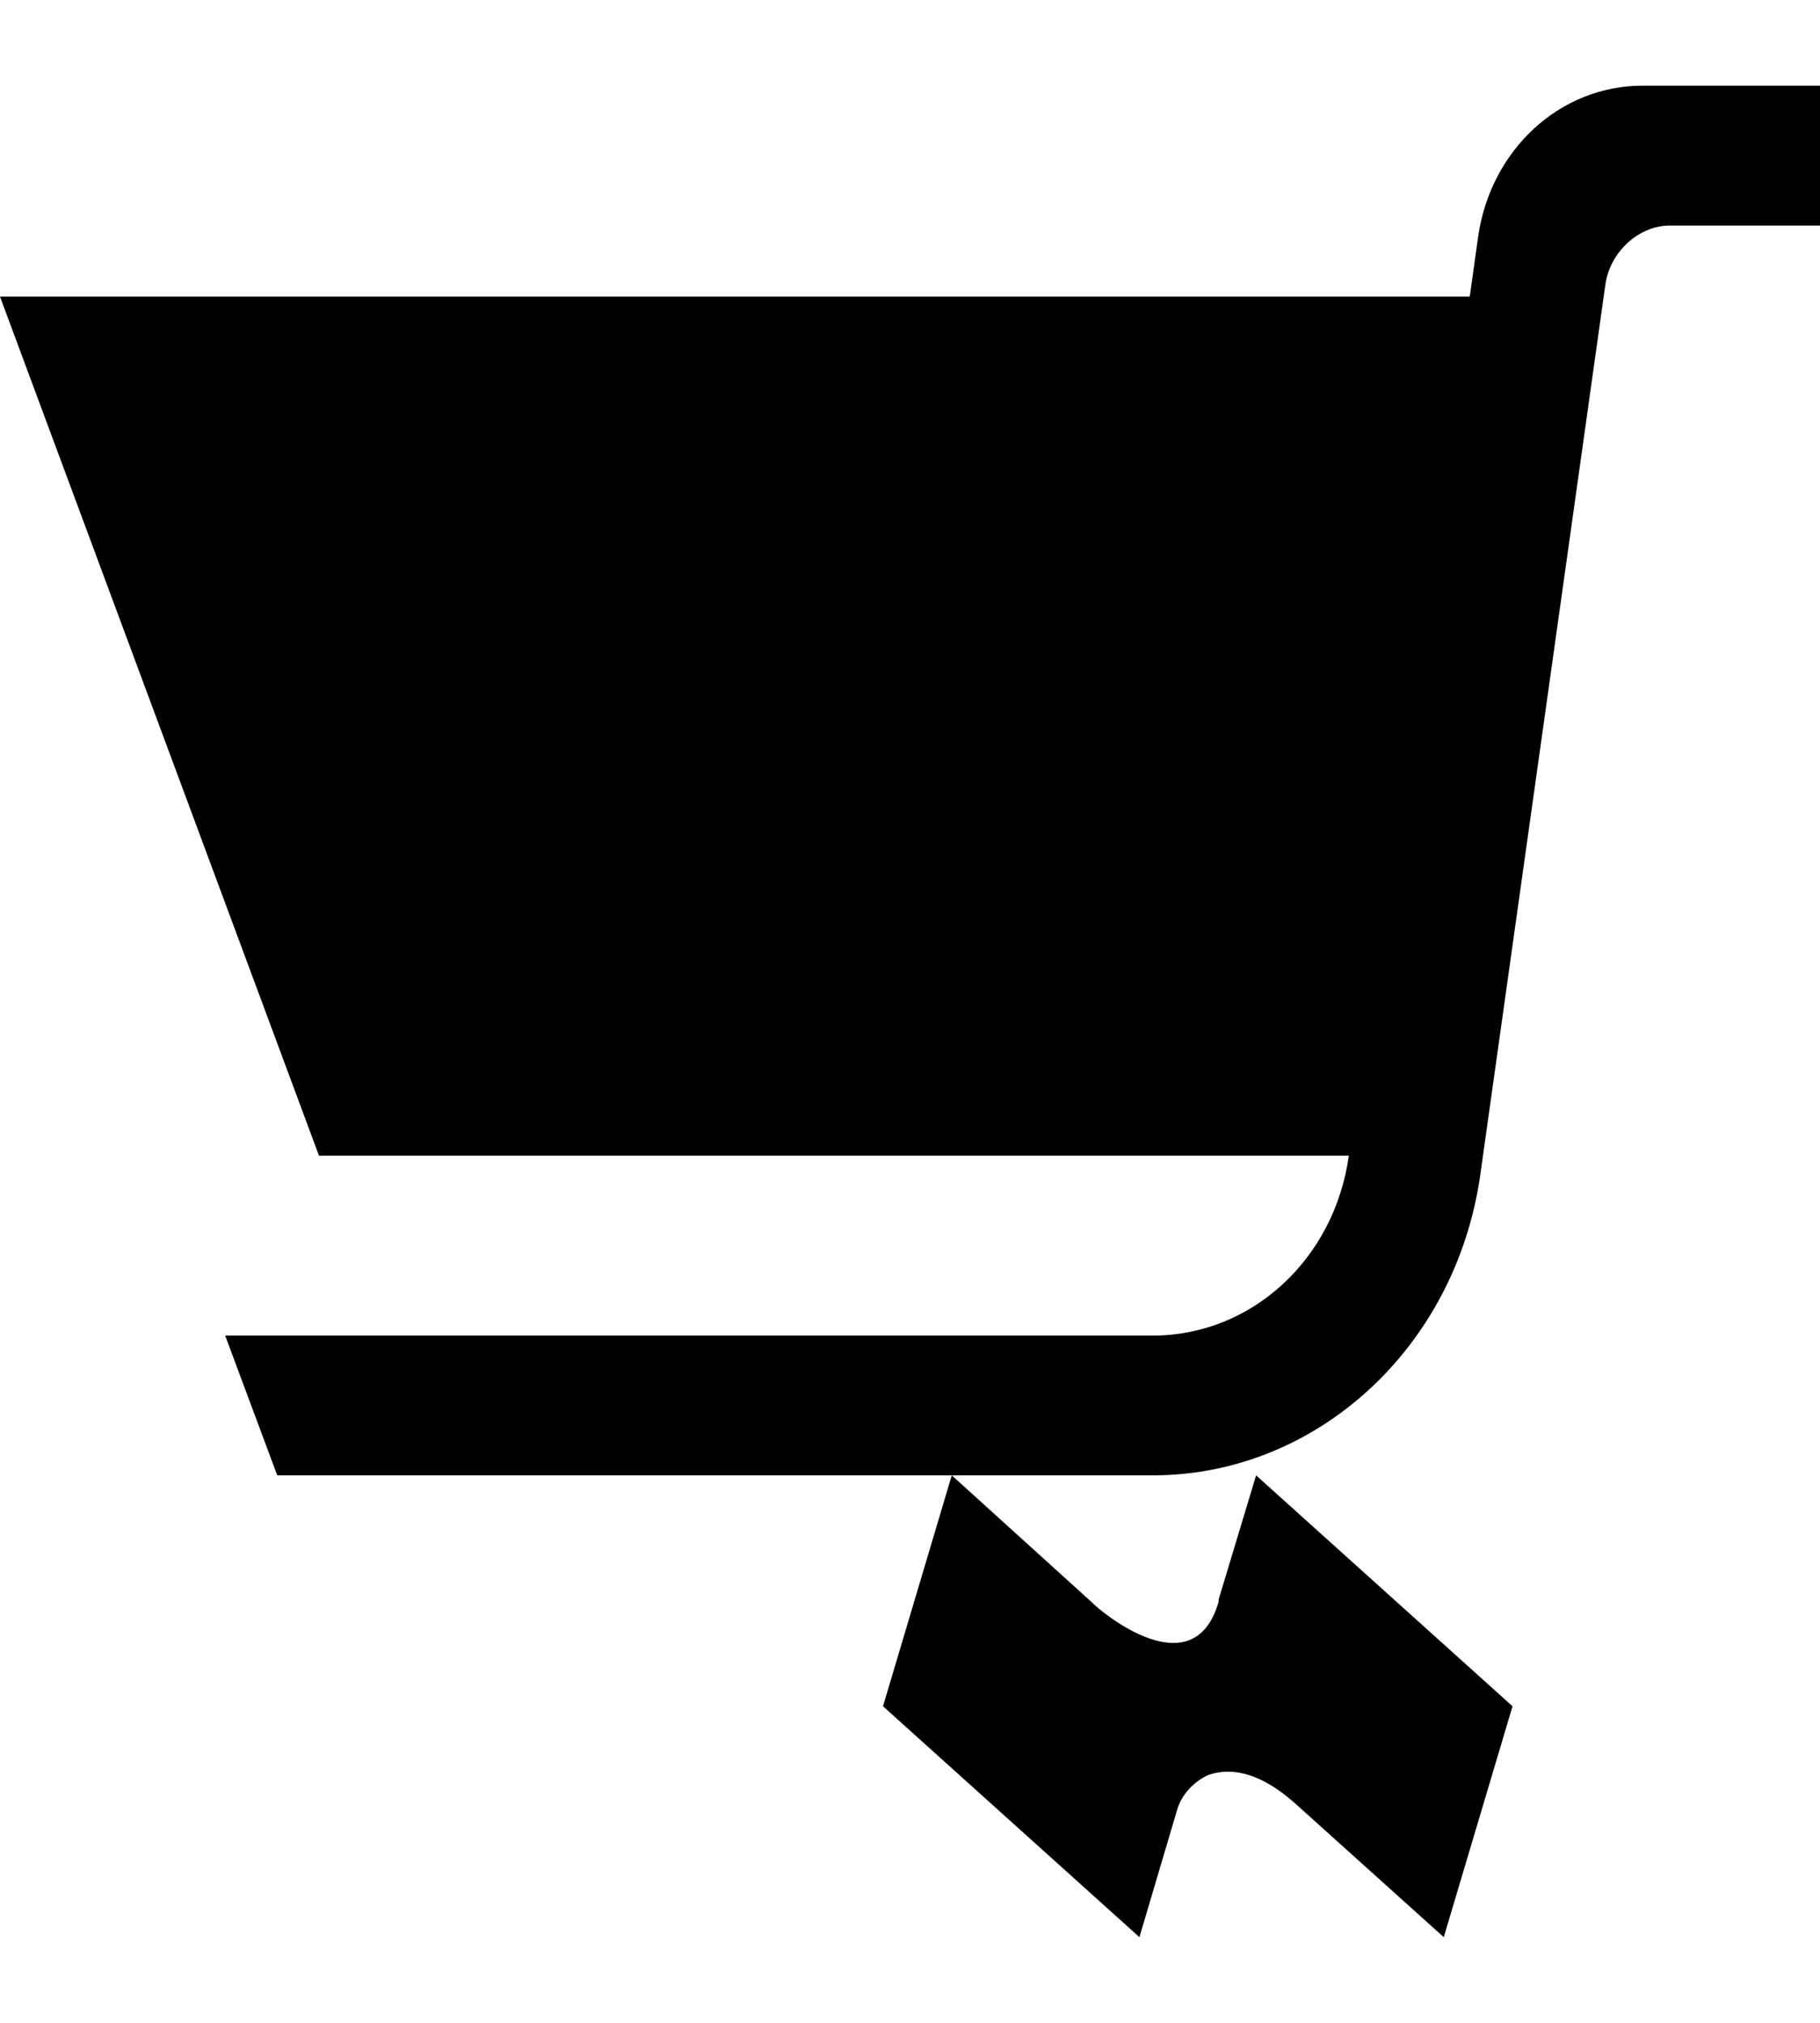
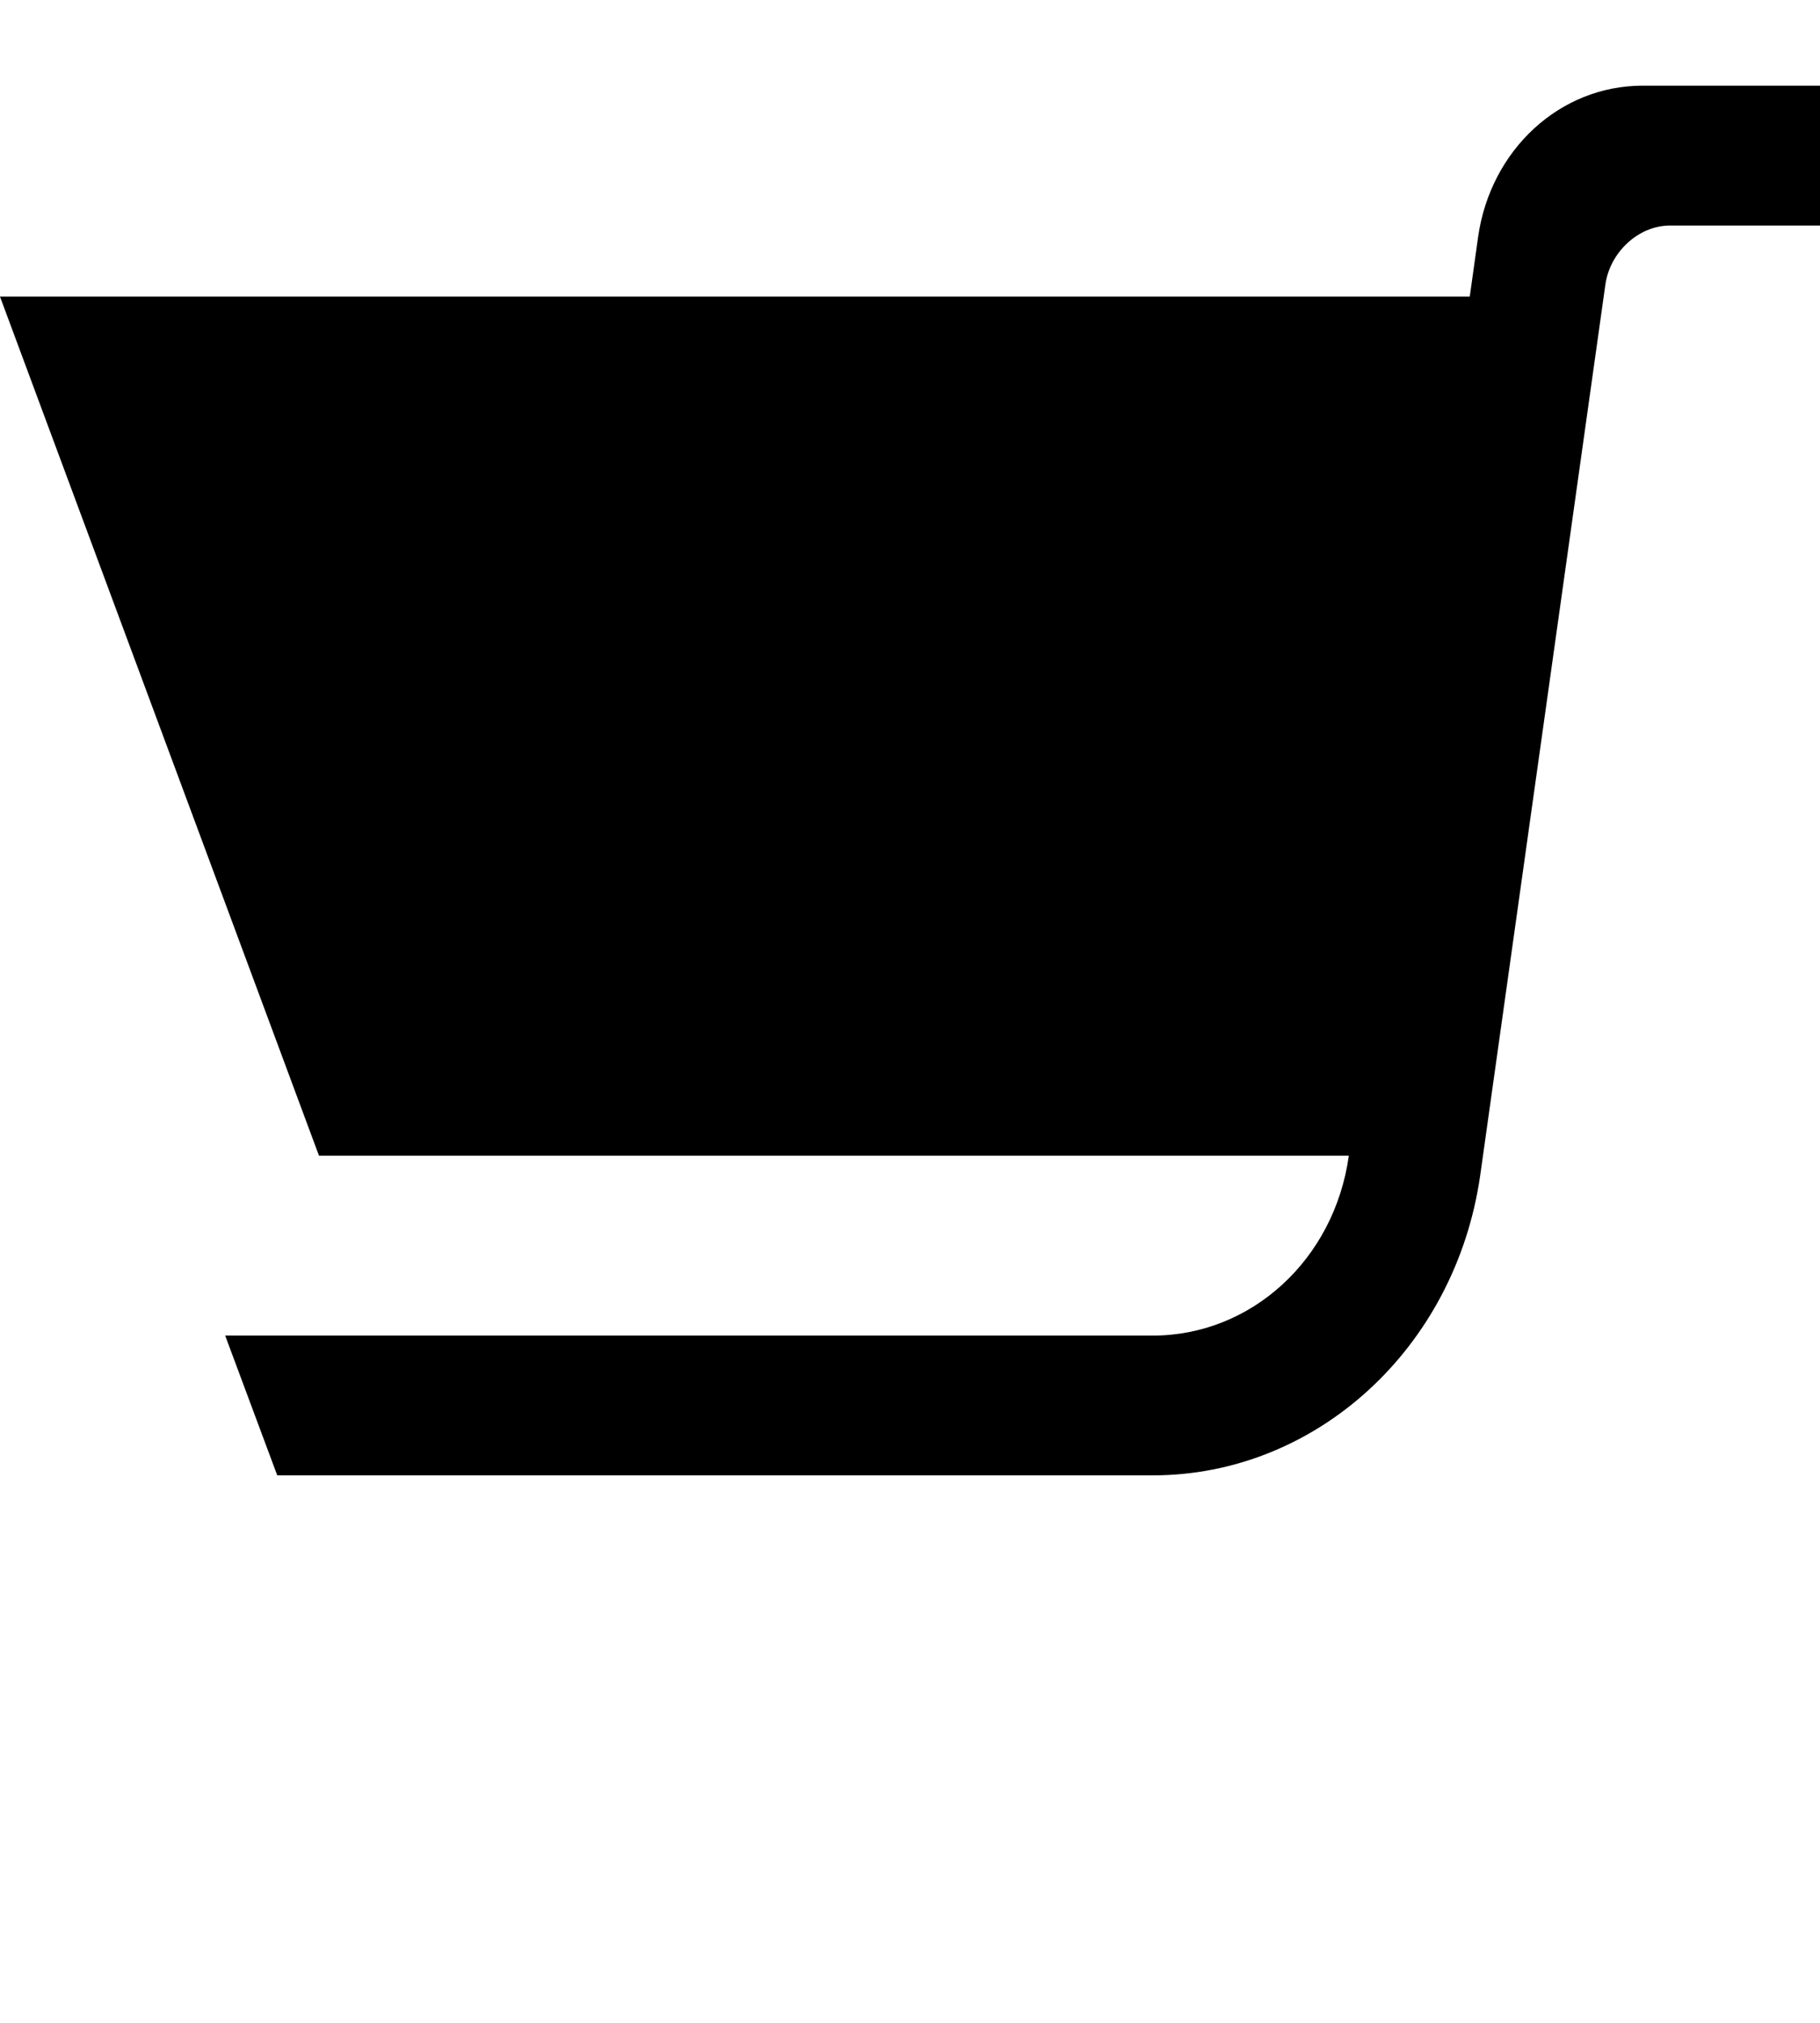
<svg xmlns="http://www.w3.org/2000/svg" width="18" height="20" viewBox="0 0 18 20" fill="none">
-   <path d="M12.052 15.838C11.805 16.694 10.898 15.948 10.794 15.838L9.413 14.587L8.733 16.87L11.269 19.153L11.64 17.901C11.681 17.748 11.805 17.616 11.949 17.55C12.135 17.485 12.423 17.485 12.815 17.836L14.279 19.153L14.959 16.87L12.423 14.587L12.052 15.816V15.838Z" fill="black" />
  <path d="M16.247 0.847C15.423 0.847 14.742 1.484 14.619 2.34L14.536 2.933H-7.62939e-06L3.155 11.427H13.34C13.196 12.458 12.371 13.205 11.402 13.205H2.227L2.742 14.587H11.402C13.01 14.587 14.392 13.336 14.639 11.624L15.876 2.823C15.918 2.494 16.206 2.23 16.515 2.23C17.216 2.23 18 2.23 18 2.23V0.847H16.247Z" fill="black" />
</svg>